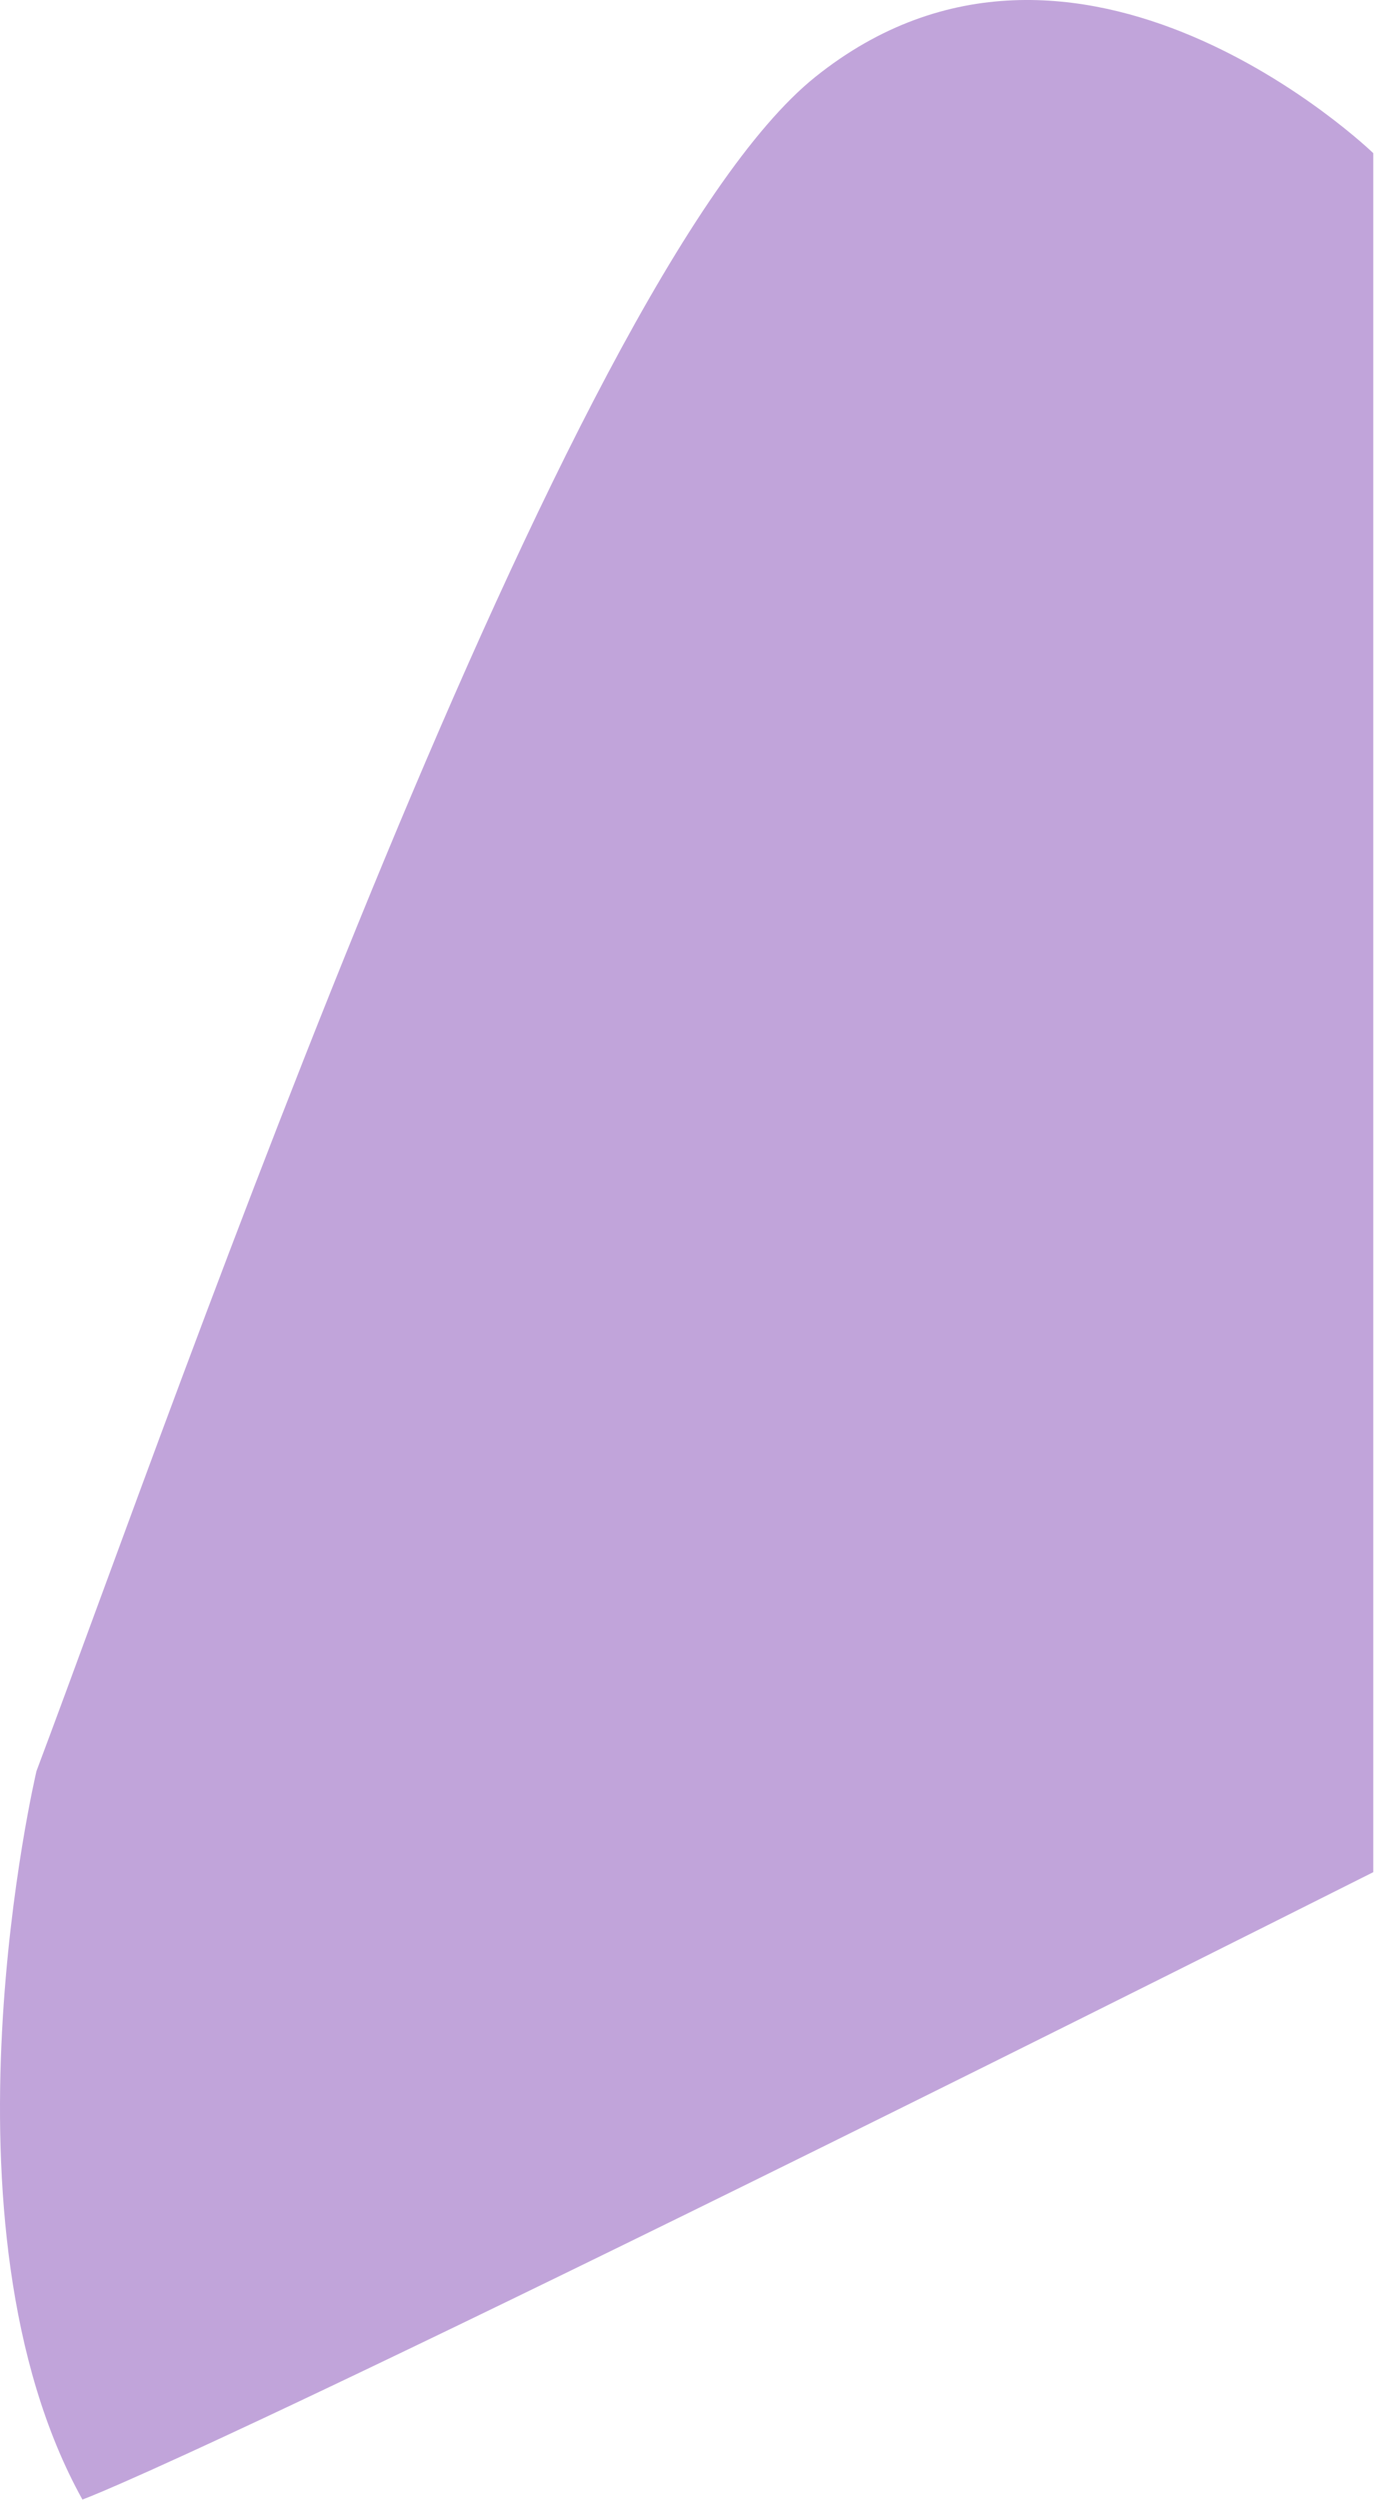
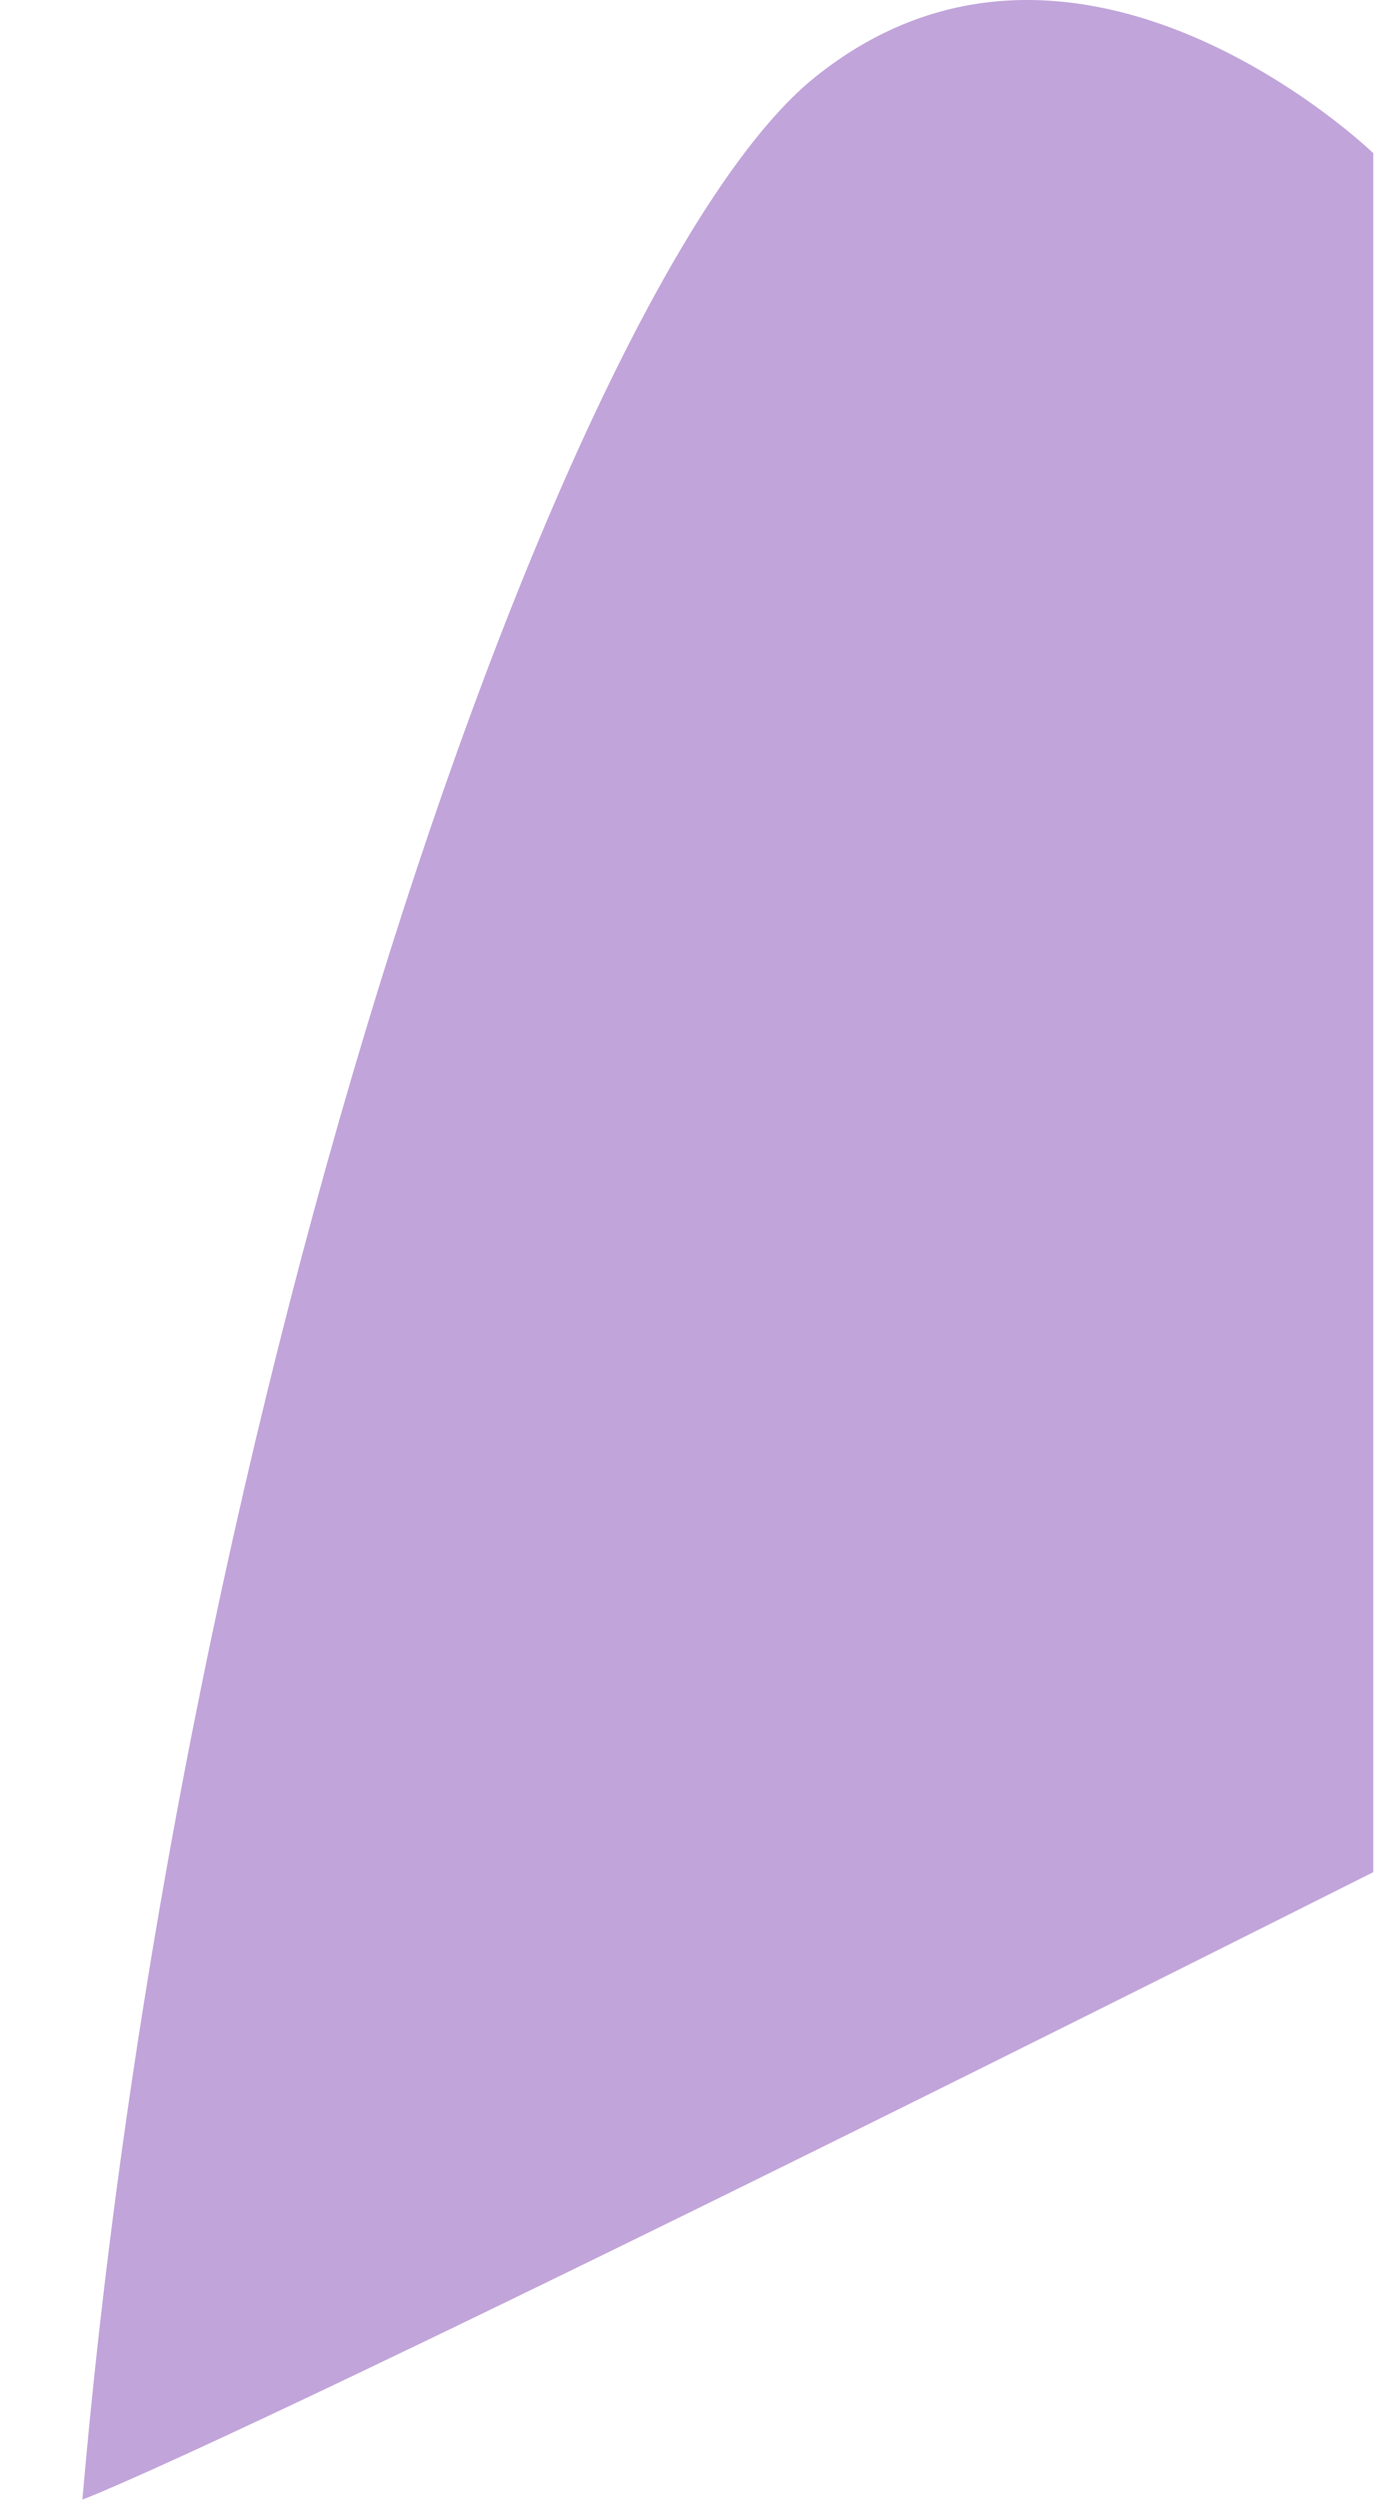
<svg xmlns="http://www.w3.org/2000/svg" fill="none" height="100%" overflow="visible" preserveAspectRatio="none" style="display: block;" viewBox="0 0 175 317" width="100%">
-   <path d="M103.46 9.76C136.691 -16.865 174.273 19.422 174.273 19.422V237.413C27.908 310.903 10.459 316.972 10.459 316.972C-8.977 281.97 4.632 224.586 4.632 224.586C22.584 176.869 71.656 35.24 103.46 9.76Z" fill="#C1A4DA" id="Vector 7529" />
+   <path d="M103.46 9.76C136.691 -16.865 174.273 19.422 174.273 19.422V237.413C27.908 310.903 10.459 316.972 10.459 316.972C22.584 176.869 71.656 35.24 103.46 9.76Z" fill="#C1A4DA" id="Vector 7529" />
</svg>